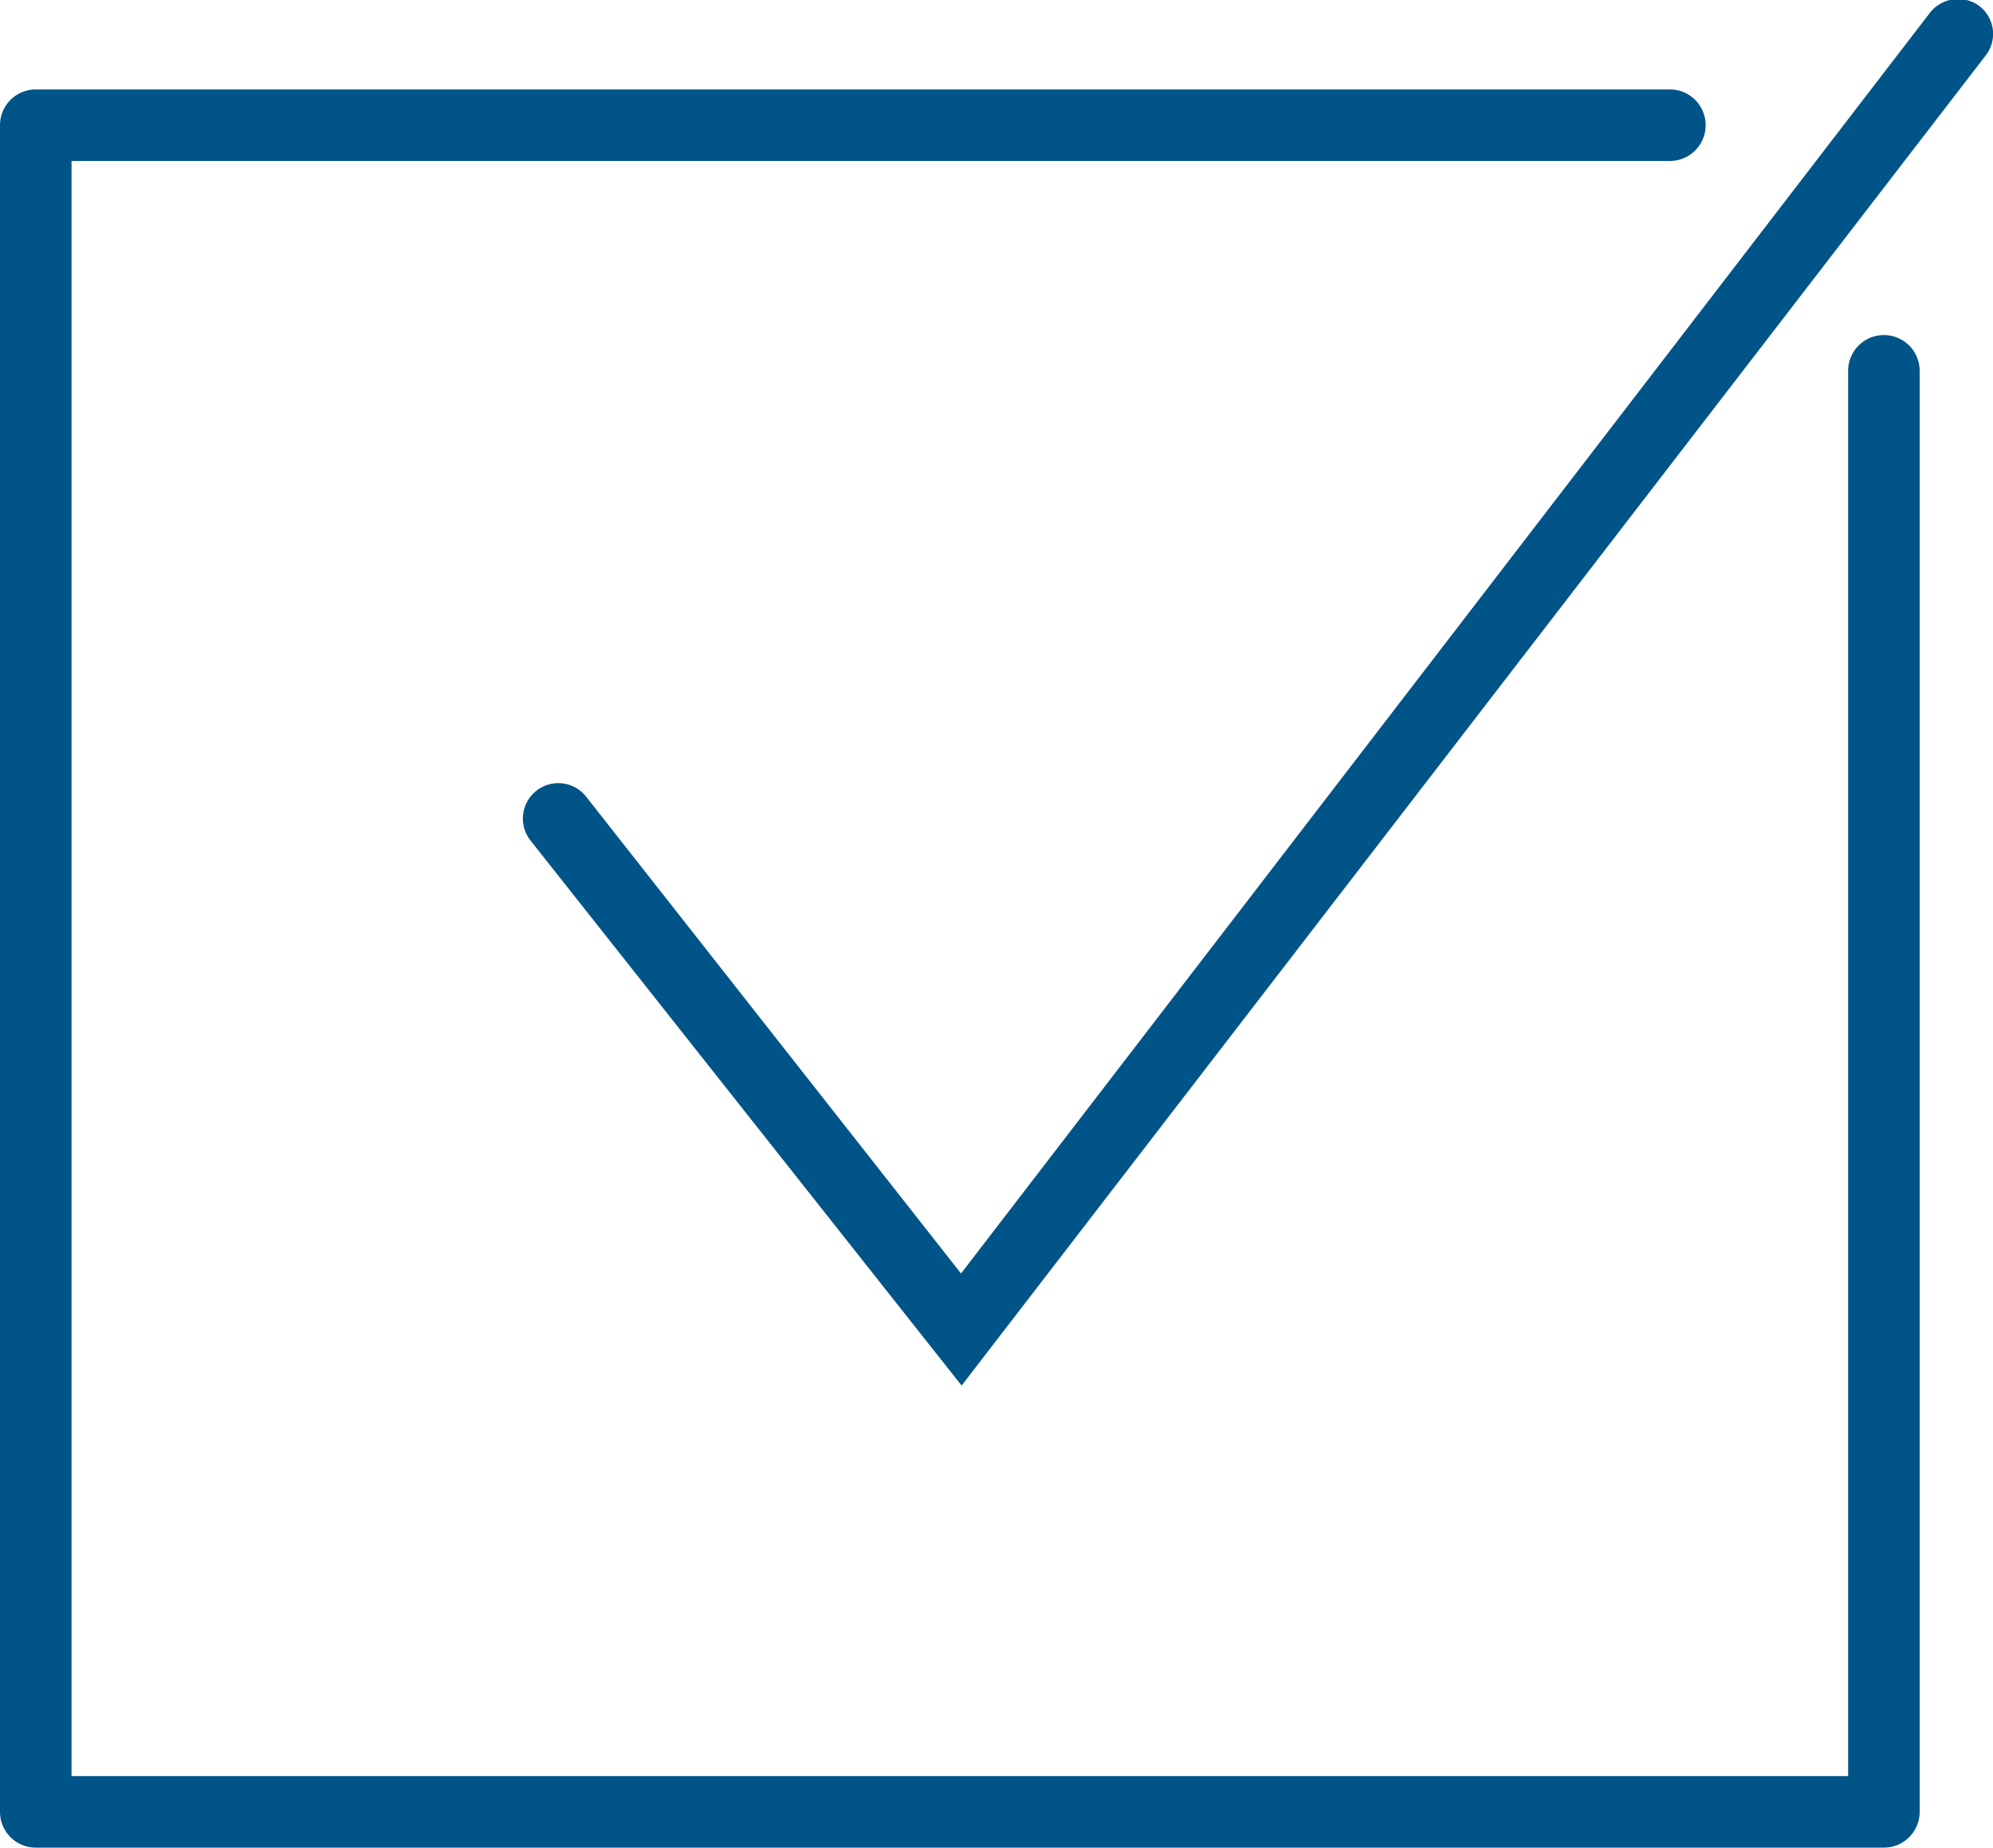
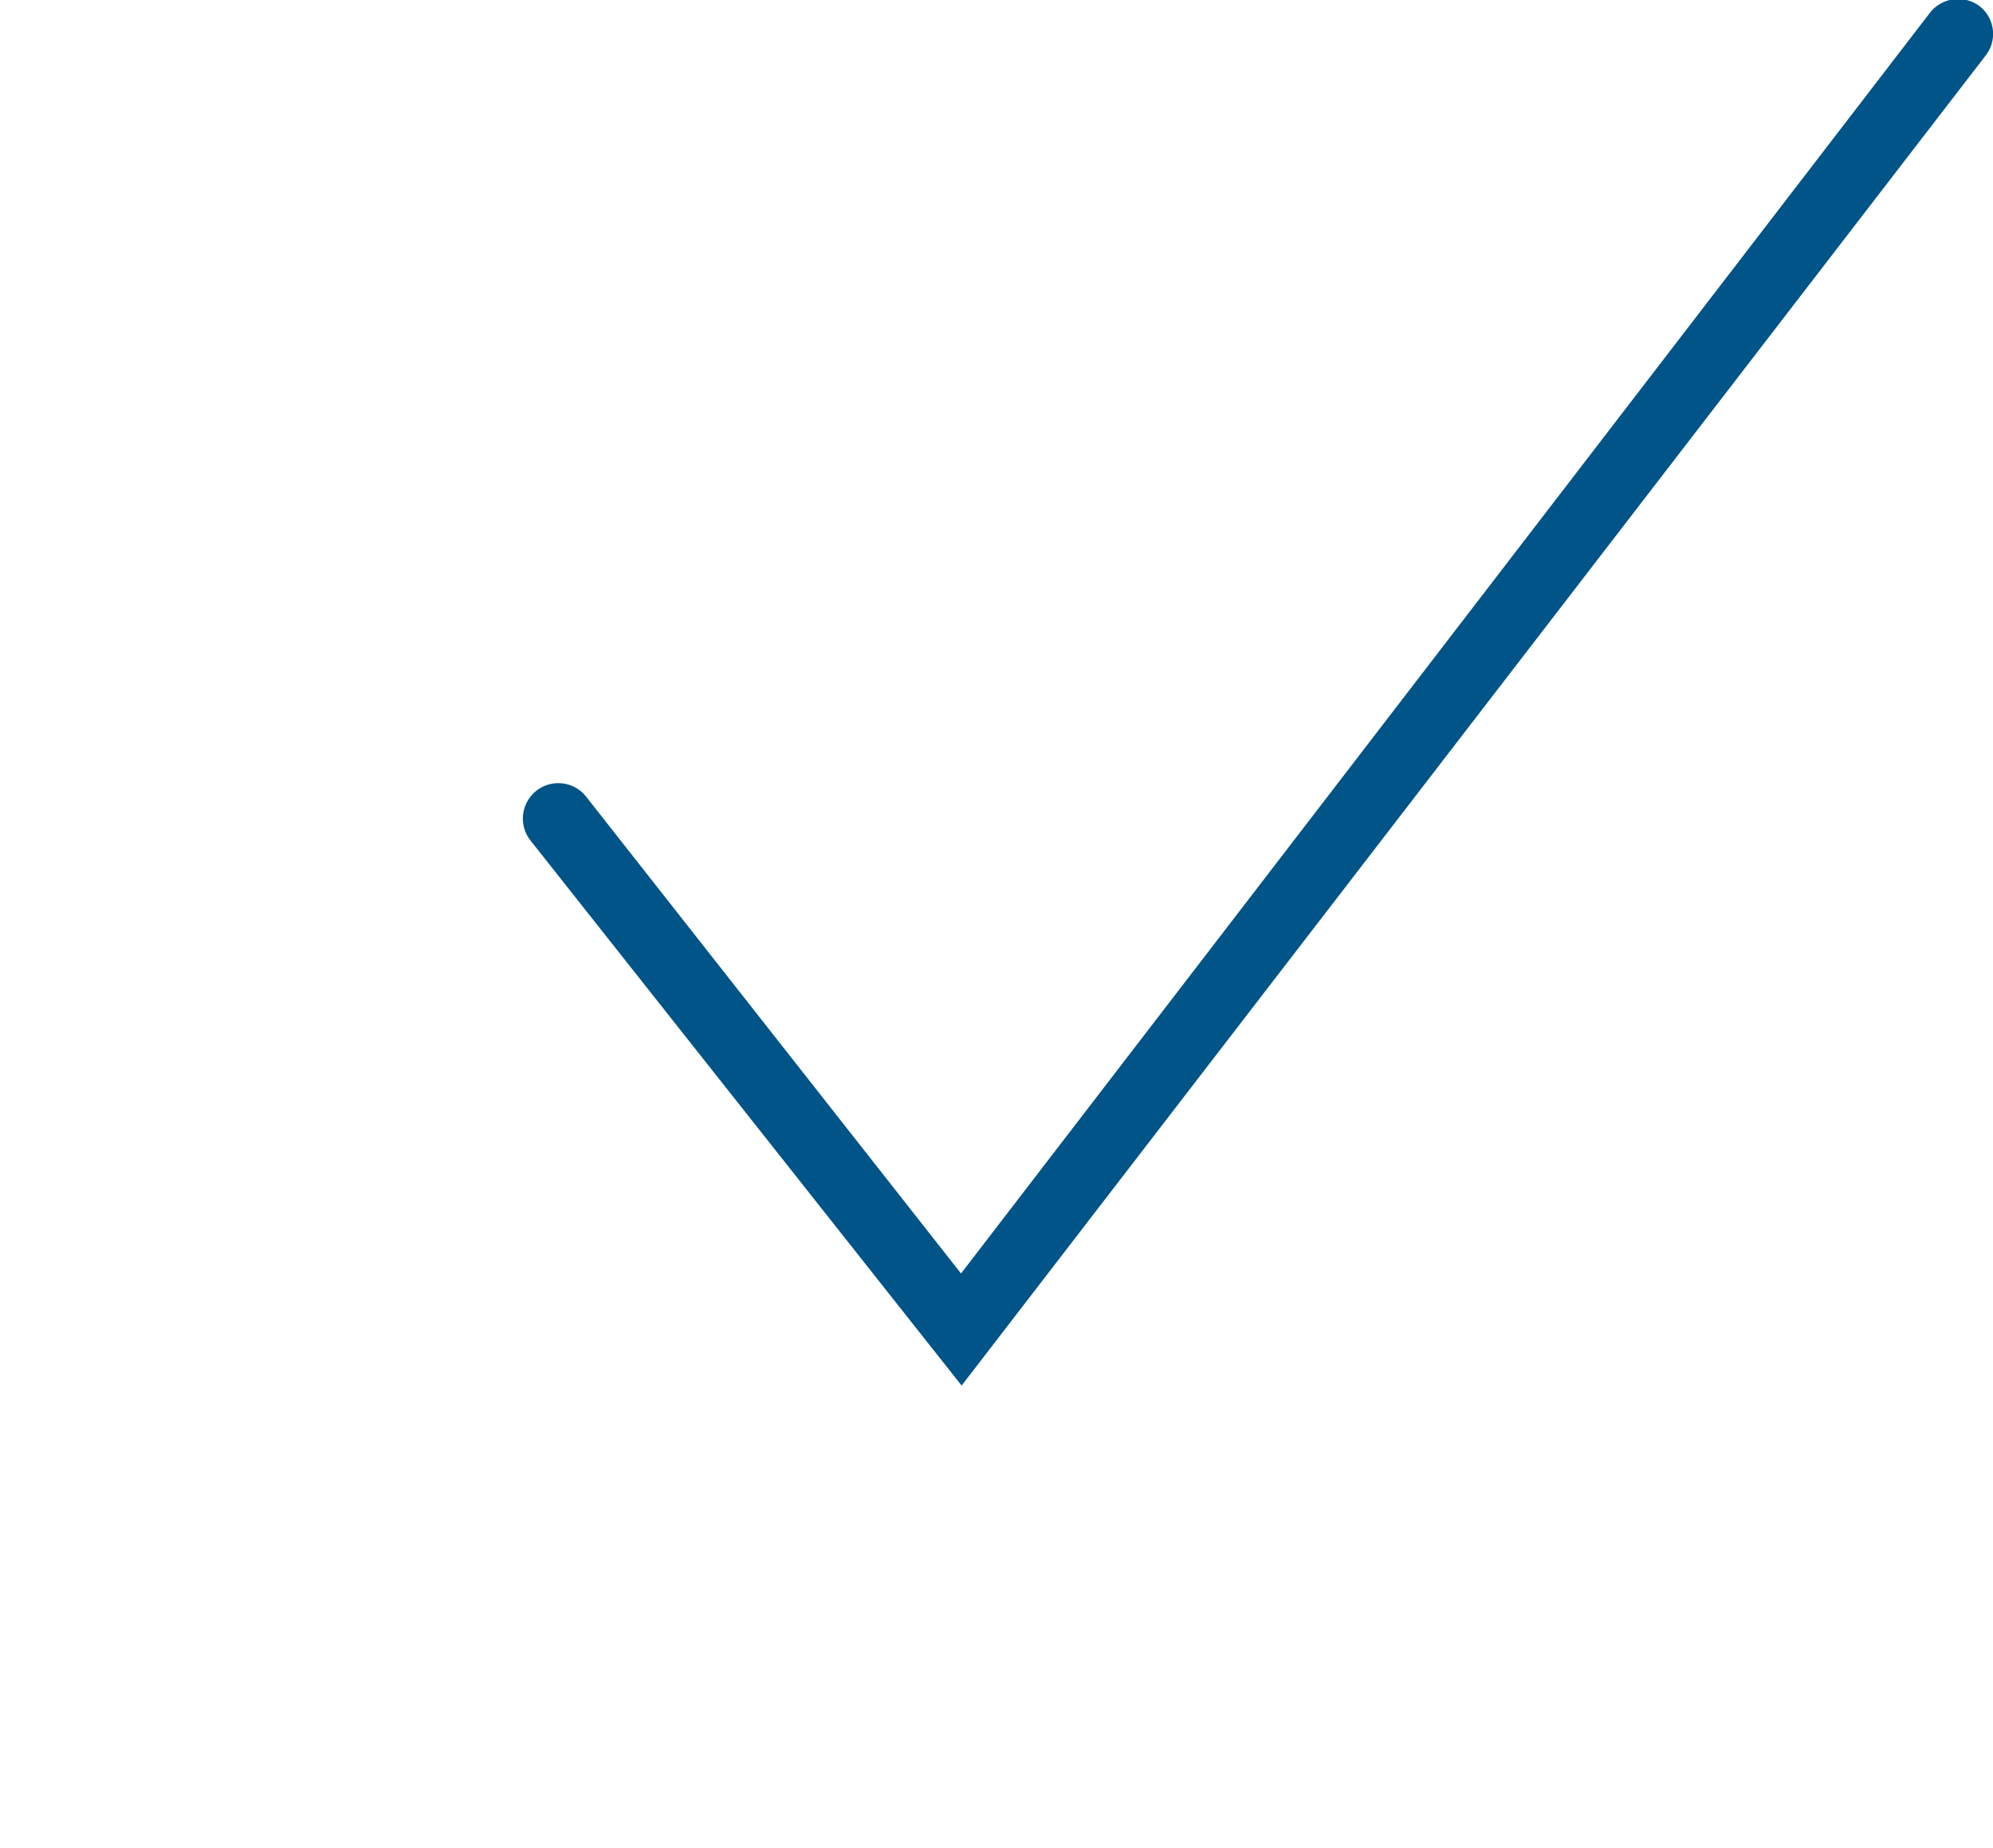
<svg xmlns="http://www.w3.org/2000/svg" viewBox="0 0 33.43 30.99">
  <defs>
    <style>.a{fill:#005487;}</style>
  </defs>
  <title>checkbox-icon</title>
  <path class="a" d="M17.65,25.14,10.42,16a.59.59,0,1,1,.93-.74l6.29,8L33.88,2.13A.6.6,0,0,1,34.72,2a.59.59,0,0,1,.1.84Z" transform="translate(-1.52 -1.9)" />
-   <path class="a" d="M33.12,32.89h-31a.6.6,0,0,1-.6-.6V4a.6.6,0,0,1,.6-.6H29.53a.6.6,0,1,1,0,1.2H2.72V31.69h29.8V8.12a.6.6,0,0,1,.6-.6.6.6,0,0,1,.6.6V32.29A.6.6,0,0,1,33.12,32.89Z" transform="translate(-1.52 -1.9)" />
</svg>